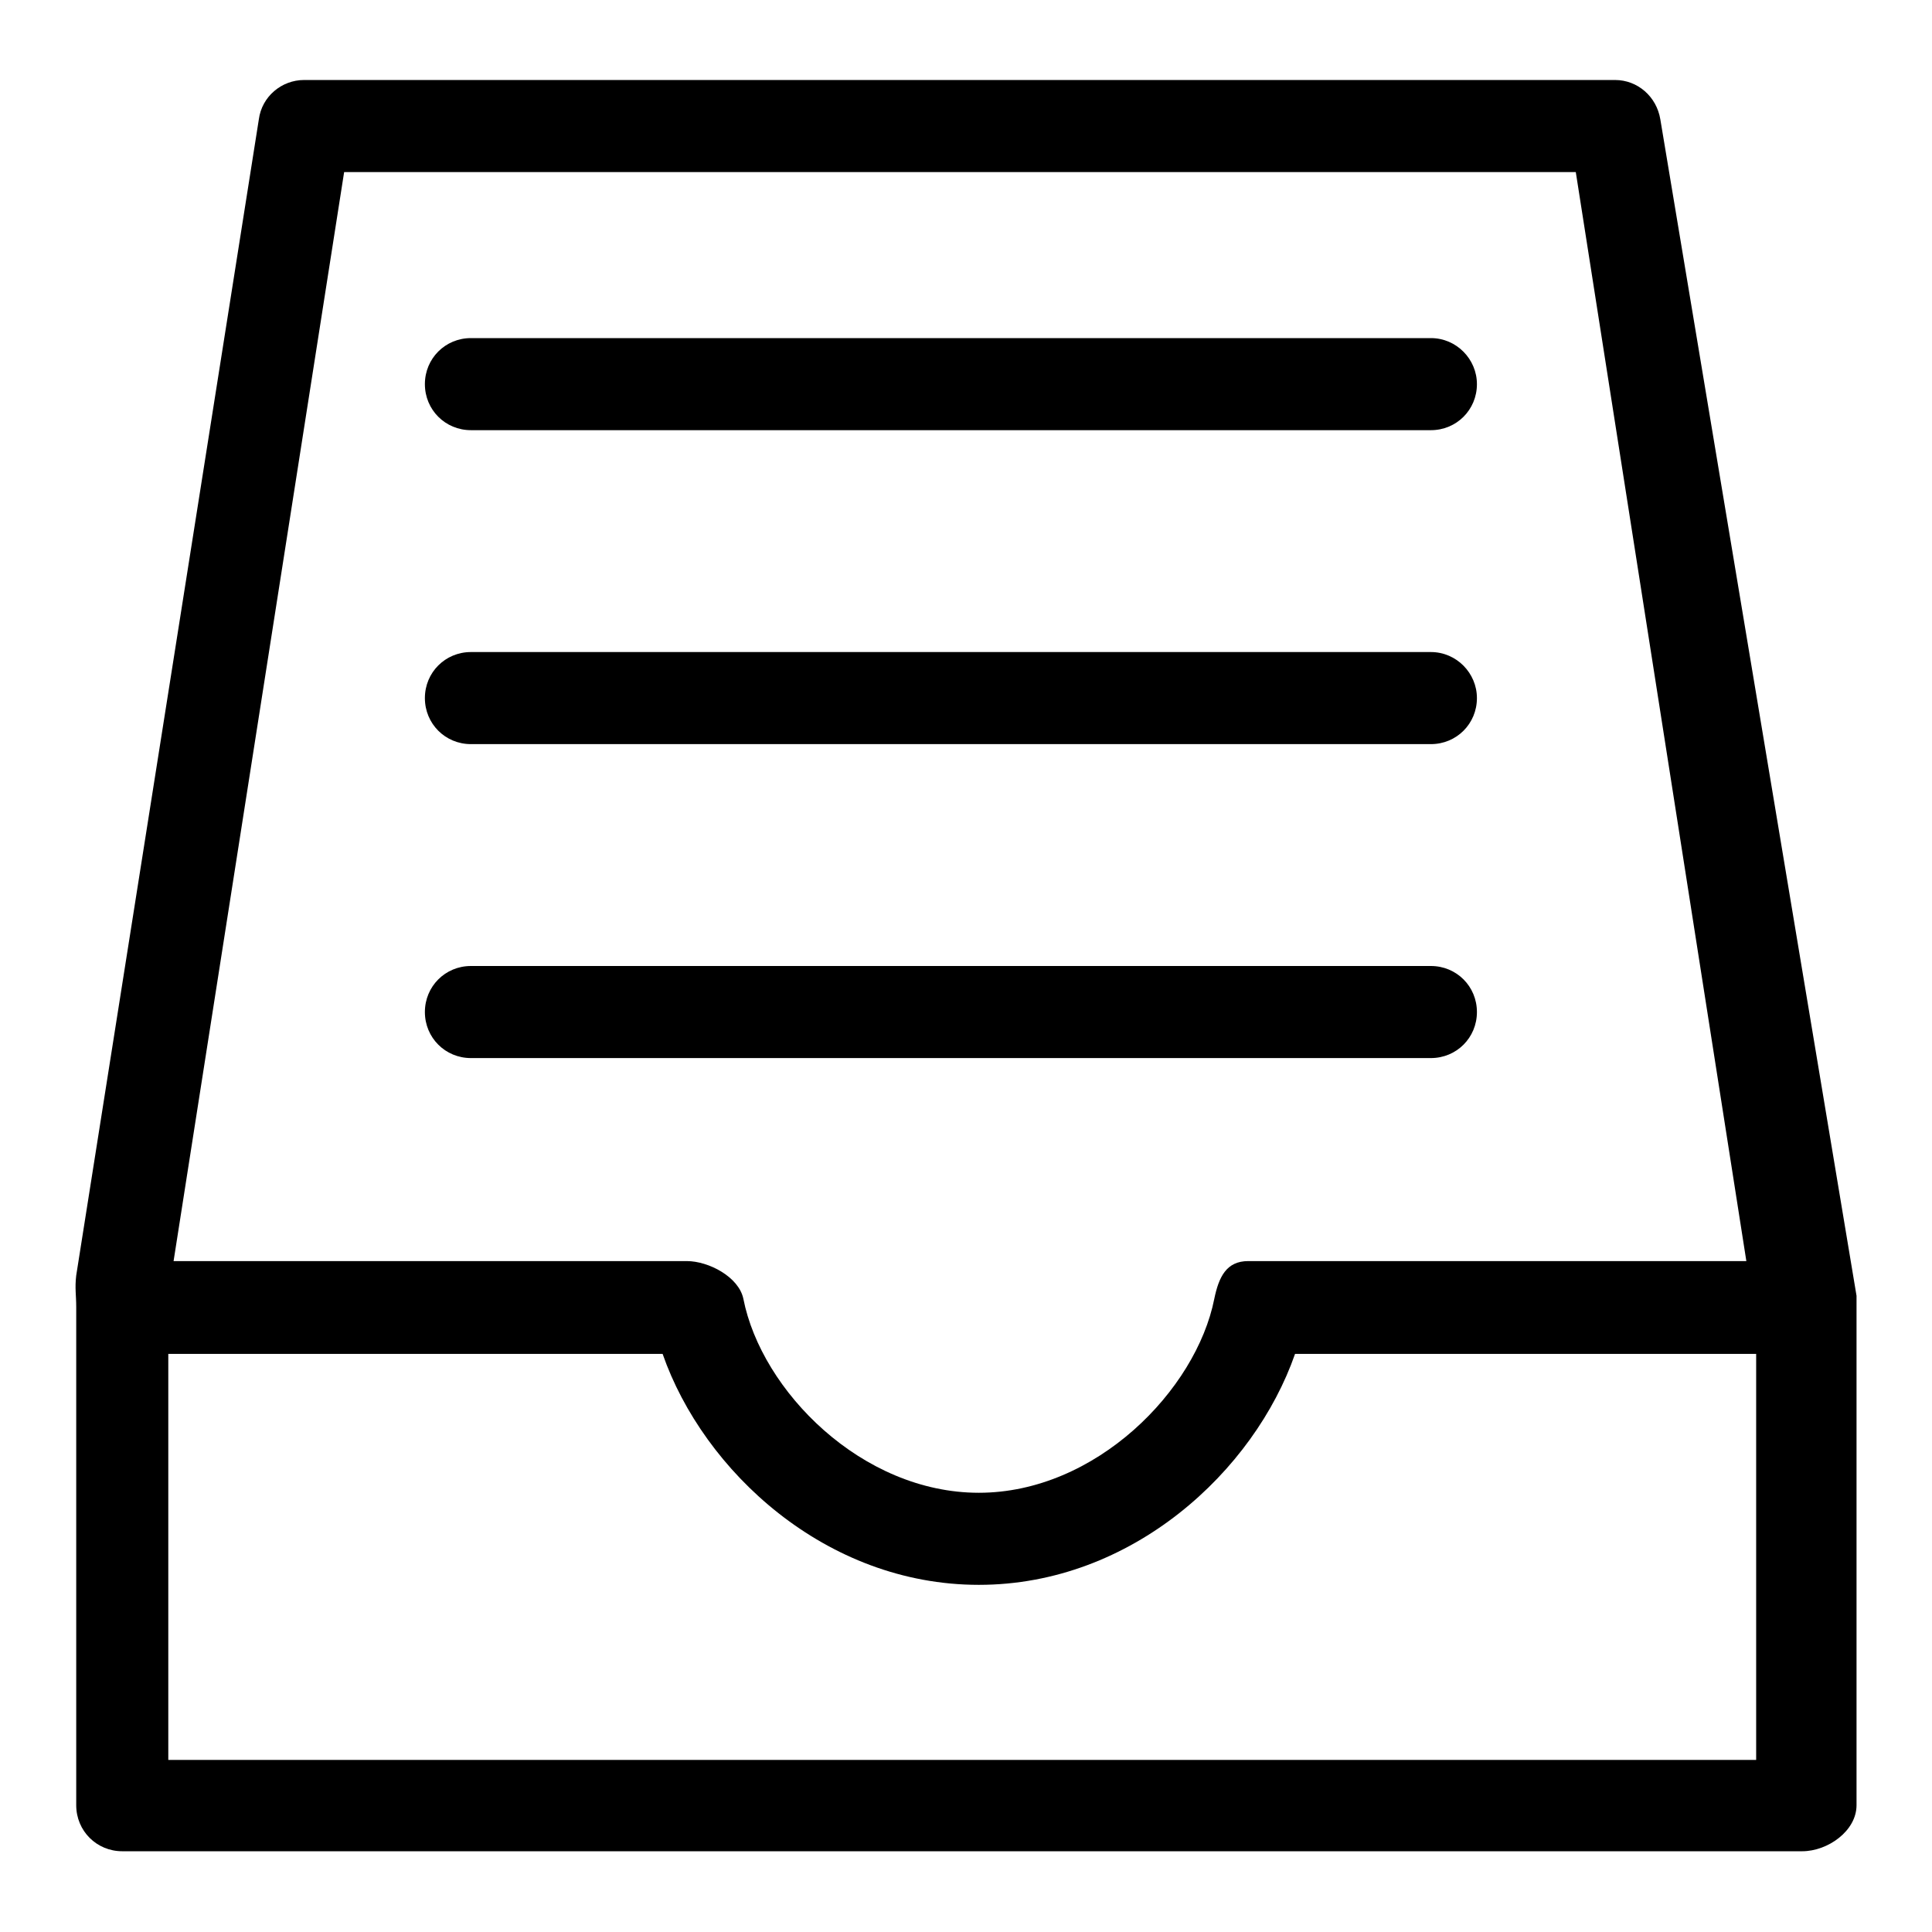
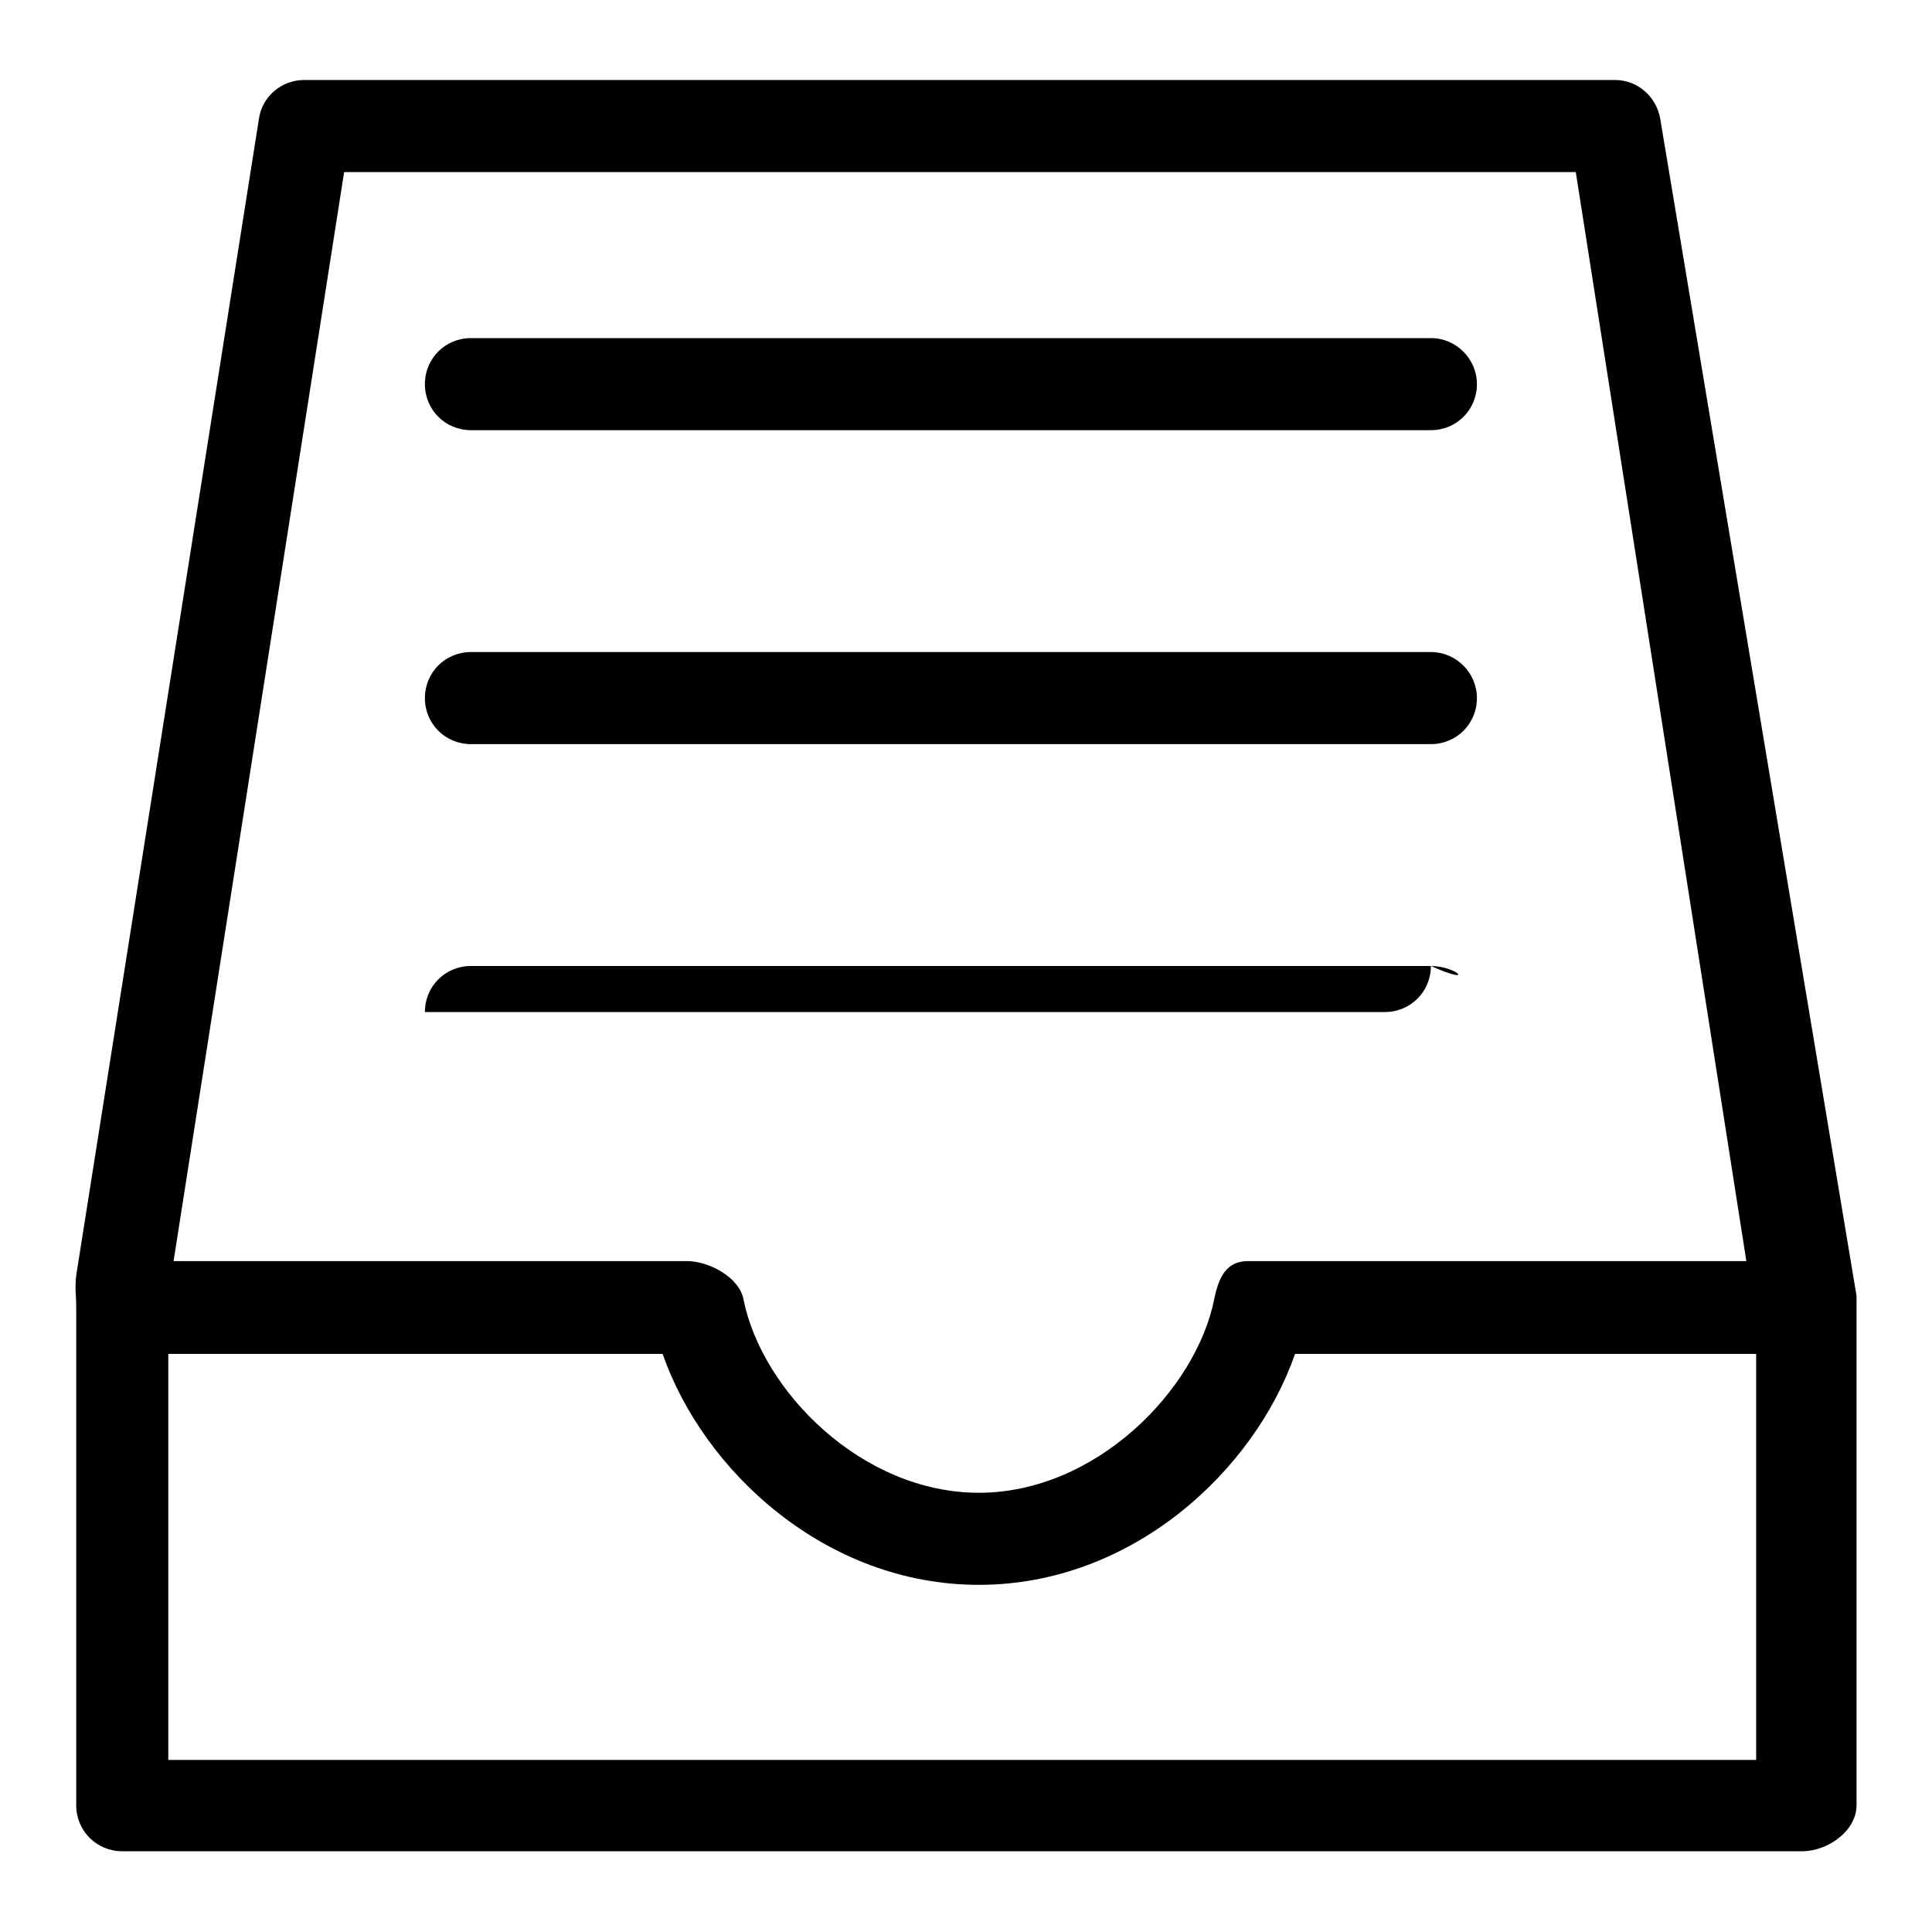
<svg xmlns="http://www.w3.org/2000/svg" version="1.1" x="0px" y="0px" viewBox="0 0 256 256" enable-background="new 0 0 256 256" xml:space="preserve">
  <g>
-     <path fill="#000000" d="M246,171.7L220,15.8c-0.5-3-3-5.2-6-5.2H40.3c-3,0-5.6,2.2-6,5.2L10.1,169c-0.2,1.7,0,2.6,0,4.2v66 c0,3.4,2.7,6.1,6.1,6.1h222.6c3.4,0,7.2-2.7,7.2-6.1 M232.7,233.2H22.3v-53.8h65.5c5.4,15.5,21.6,30.6,41.9,30.6 c20.3,0,36.5-15.1,41.9-30.6h61.1V233.2L232.7,233.2z M165.4,167.1c-2.9,0-3.9,2.1-4.5,5c-2.4,12.1-15.7,25.7-31.2,25.7 c-15.5,0-28.8-13.5-31.2-25.7c-0.6-2.9-4.6-5-7.5-5H23L45.6,22.8h163.2l22.6,144.3H165.4z M189.6,44.8H62.4c-3.4,0-6.1,2.7-6.1,6.1 c0,3.4,2.7,6.1,6.1,6.1c0,0,0,0,0,0h127.2c3.4,0,6.1-2.7,6.1-6.1C195.7,47.6,193,44.8,189.6,44.8C189.6,44.8,189.6,44.8,189.6,44.8 z M189.6,86.4H62.4c-3.4,0-6.1,2.7-6.1,6.1c0,3.4,2.7,6.1,6.1,6.1c0,0,0,0,0,0h127.2c3.4,0,6.1-2.7,6.1-6.1 C195.7,89.2,193,86.4,189.6,86.4C189.6,86.4,189.6,86.4,189.6,86.4z M189.6,128H62.4c-3.4,0-6.1,2.7-6.1,6.1c0,3.4,2.7,6.1,6.1,6.1 h127.2c3.4,0,6.1-2.7,6.1-6.1C195.7,130.7,193,128,189.6,128z" />
+     <path fill="#000000" d="M246,171.7L220,15.8c-0.5-3-3-5.2-6-5.2H40.3c-3,0-5.6,2.2-6,5.2L10.1,169c-0.2,1.7,0,2.6,0,4.2v66 c0,3.4,2.7,6.1,6.1,6.1h222.6c3.4,0,7.2-2.7,7.2-6.1 M232.7,233.2H22.3v-53.8h65.5c5.4,15.5,21.6,30.6,41.9,30.6 c20.3,0,36.5-15.1,41.9-30.6h61.1V233.2L232.7,233.2z M165.4,167.1c-2.9,0-3.9,2.1-4.5,5c-2.4,12.1-15.7,25.7-31.2,25.7 c-15.5,0-28.8-13.5-31.2-25.7c-0.6-2.9-4.6-5-7.5-5H23L45.6,22.8h163.2l22.6,144.3H165.4z M189.6,44.8H62.4c-3.4,0-6.1,2.7-6.1,6.1 c0,3.4,2.7,6.1,6.1,6.1c0,0,0,0,0,0h127.2c3.4,0,6.1-2.7,6.1-6.1C195.7,47.6,193,44.8,189.6,44.8C189.6,44.8,189.6,44.8,189.6,44.8 z M189.6,86.4H62.4c-3.4,0-6.1,2.7-6.1,6.1c0,3.4,2.7,6.1,6.1,6.1c0,0,0,0,0,0h127.2c3.4,0,6.1-2.7,6.1-6.1 C195.7,89.2,193,86.4,189.6,86.4C189.6,86.4,189.6,86.4,189.6,86.4z M189.6,128H62.4c-3.4,0-6.1,2.7-6.1,6.1h127.2c3.4,0,6.1-2.7,6.1-6.1C195.7,130.7,193,128,189.6,128z" />
  </g>
</svg>